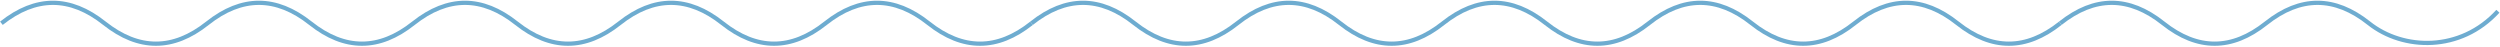
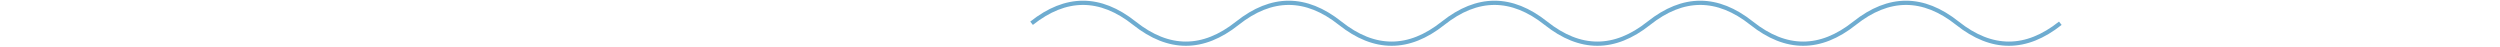
<svg xmlns="http://www.w3.org/2000/svg" width="1774" height="33" viewBox="0 0 1774 33" fill="none">
-   <path d="M1 16.5C25.367 -2.833 49.733 -2.833 74.1 16.5C98.467 35.833 122.833 35.833 147.2 16.5C171.567 -2.833 195.933 -2.833 220.3 16.5C244.667 35.833 269.033 35.833 293.4 16.5C317.767 -2.833 342.133 -2.833 366.5 16.5C390.867 35.833 415.233 35.833 439.6 16.5C463.967 -2.833 488.333 -2.833 512.7 16.5C537.067 35.833 561.433 35.833 585.8 16.5C610.167 -2.833 634.533 -2.833 658.9 16.5C683.267 35.833 707.633 35.833 732 16.5" stroke="#6EACD0" stroke-width="3" />
  <path d="M732 16.5C756.333 -2.833 780.667 -2.833 805 16.5C829.333 35.833 853.667 35.833 878 16.5C902.333 -2.833 926.667 -2.833 951 16.5C975.333 35.833 999.667 35.833 1024 16.5C1048.33 -2.833 1072.67 -2.833 1097 16.5C1121.33 35.833 1145.67 35.833 1170 16.5C1194.33 -2.833 1218.67 -2.833 1243 16.5C1267.33 35.833 1291.67 35.833 1316 16.5C1340.33 -2.833 1364.67 -2.833 1389 16.5C1413.33 35.833 1437.67 35.833 1462 16.5" stroke="#6EACD0" stroke-width="3" />
-   <path d="M1462 16.5C1486.33 -2.833 1510.67 -2.833 1535 16.5C1559.33 35.833 1583.67 35.833 1608 16.5C1632.33 -2.833 1656.67 -2.833 1681 16.5C1705.33 35.833 1746 37 1772.5 8" stroke="#6EACD0" stroke-width="3" />
</svg>